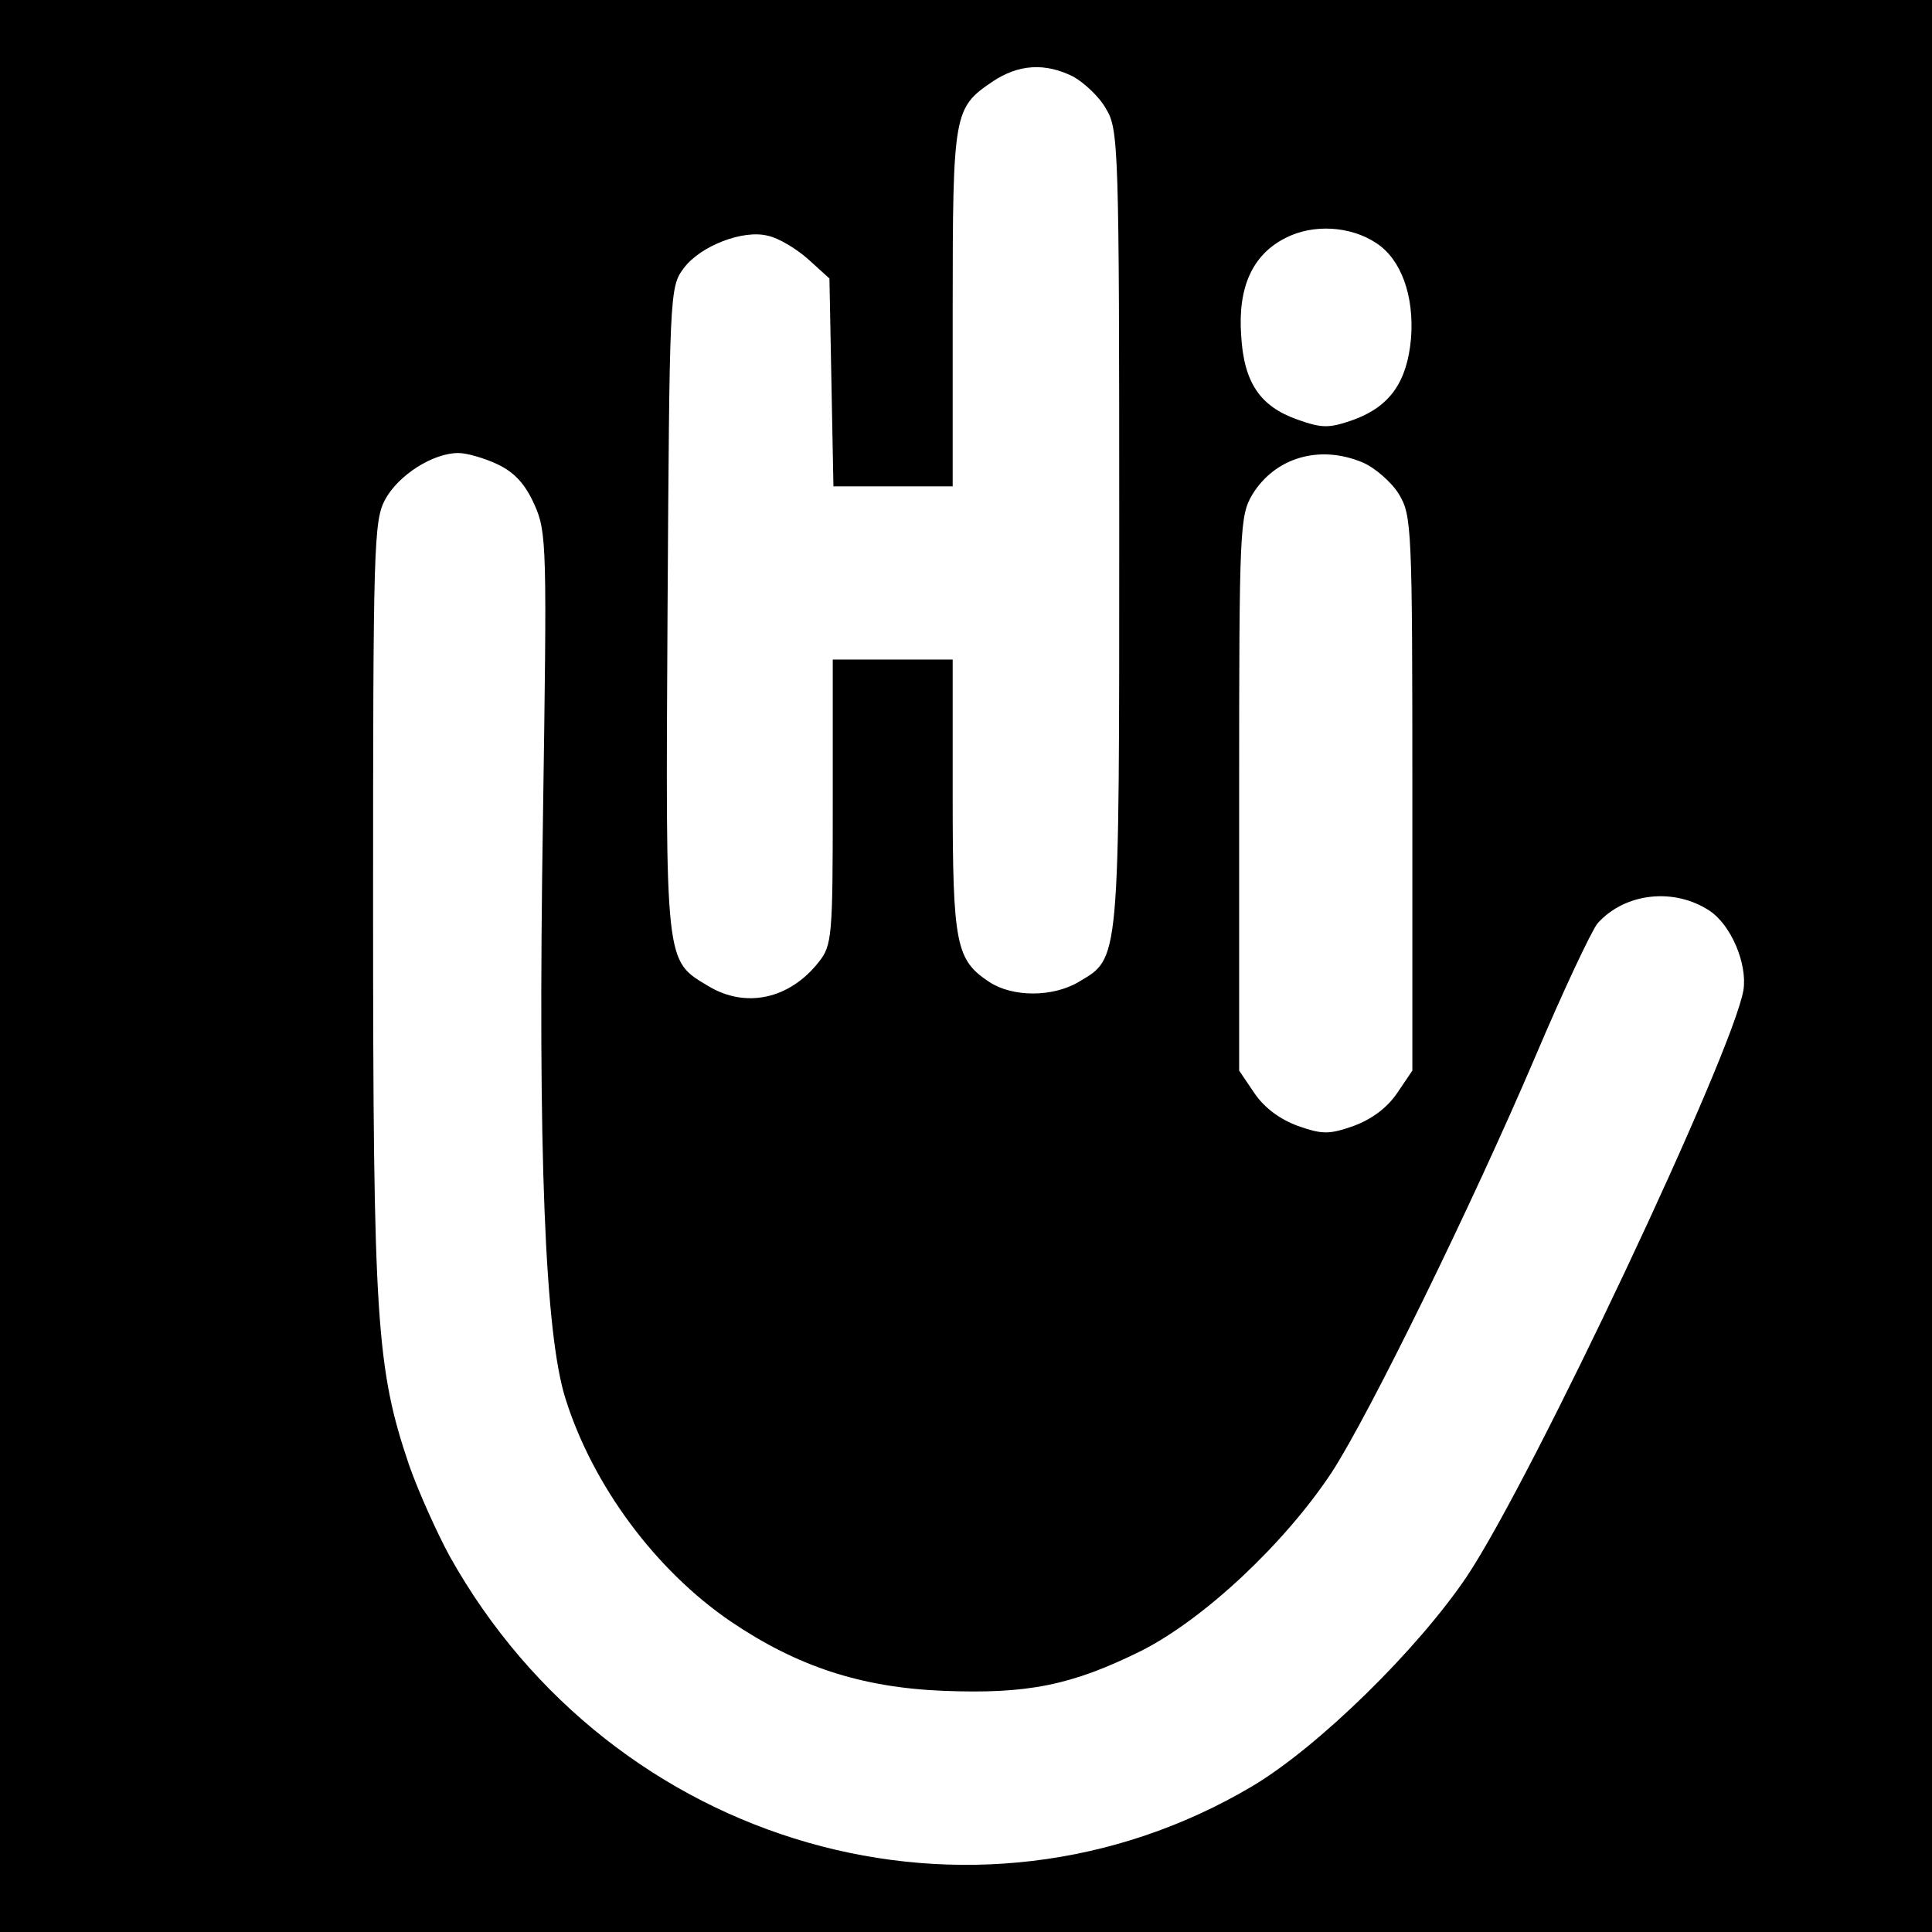
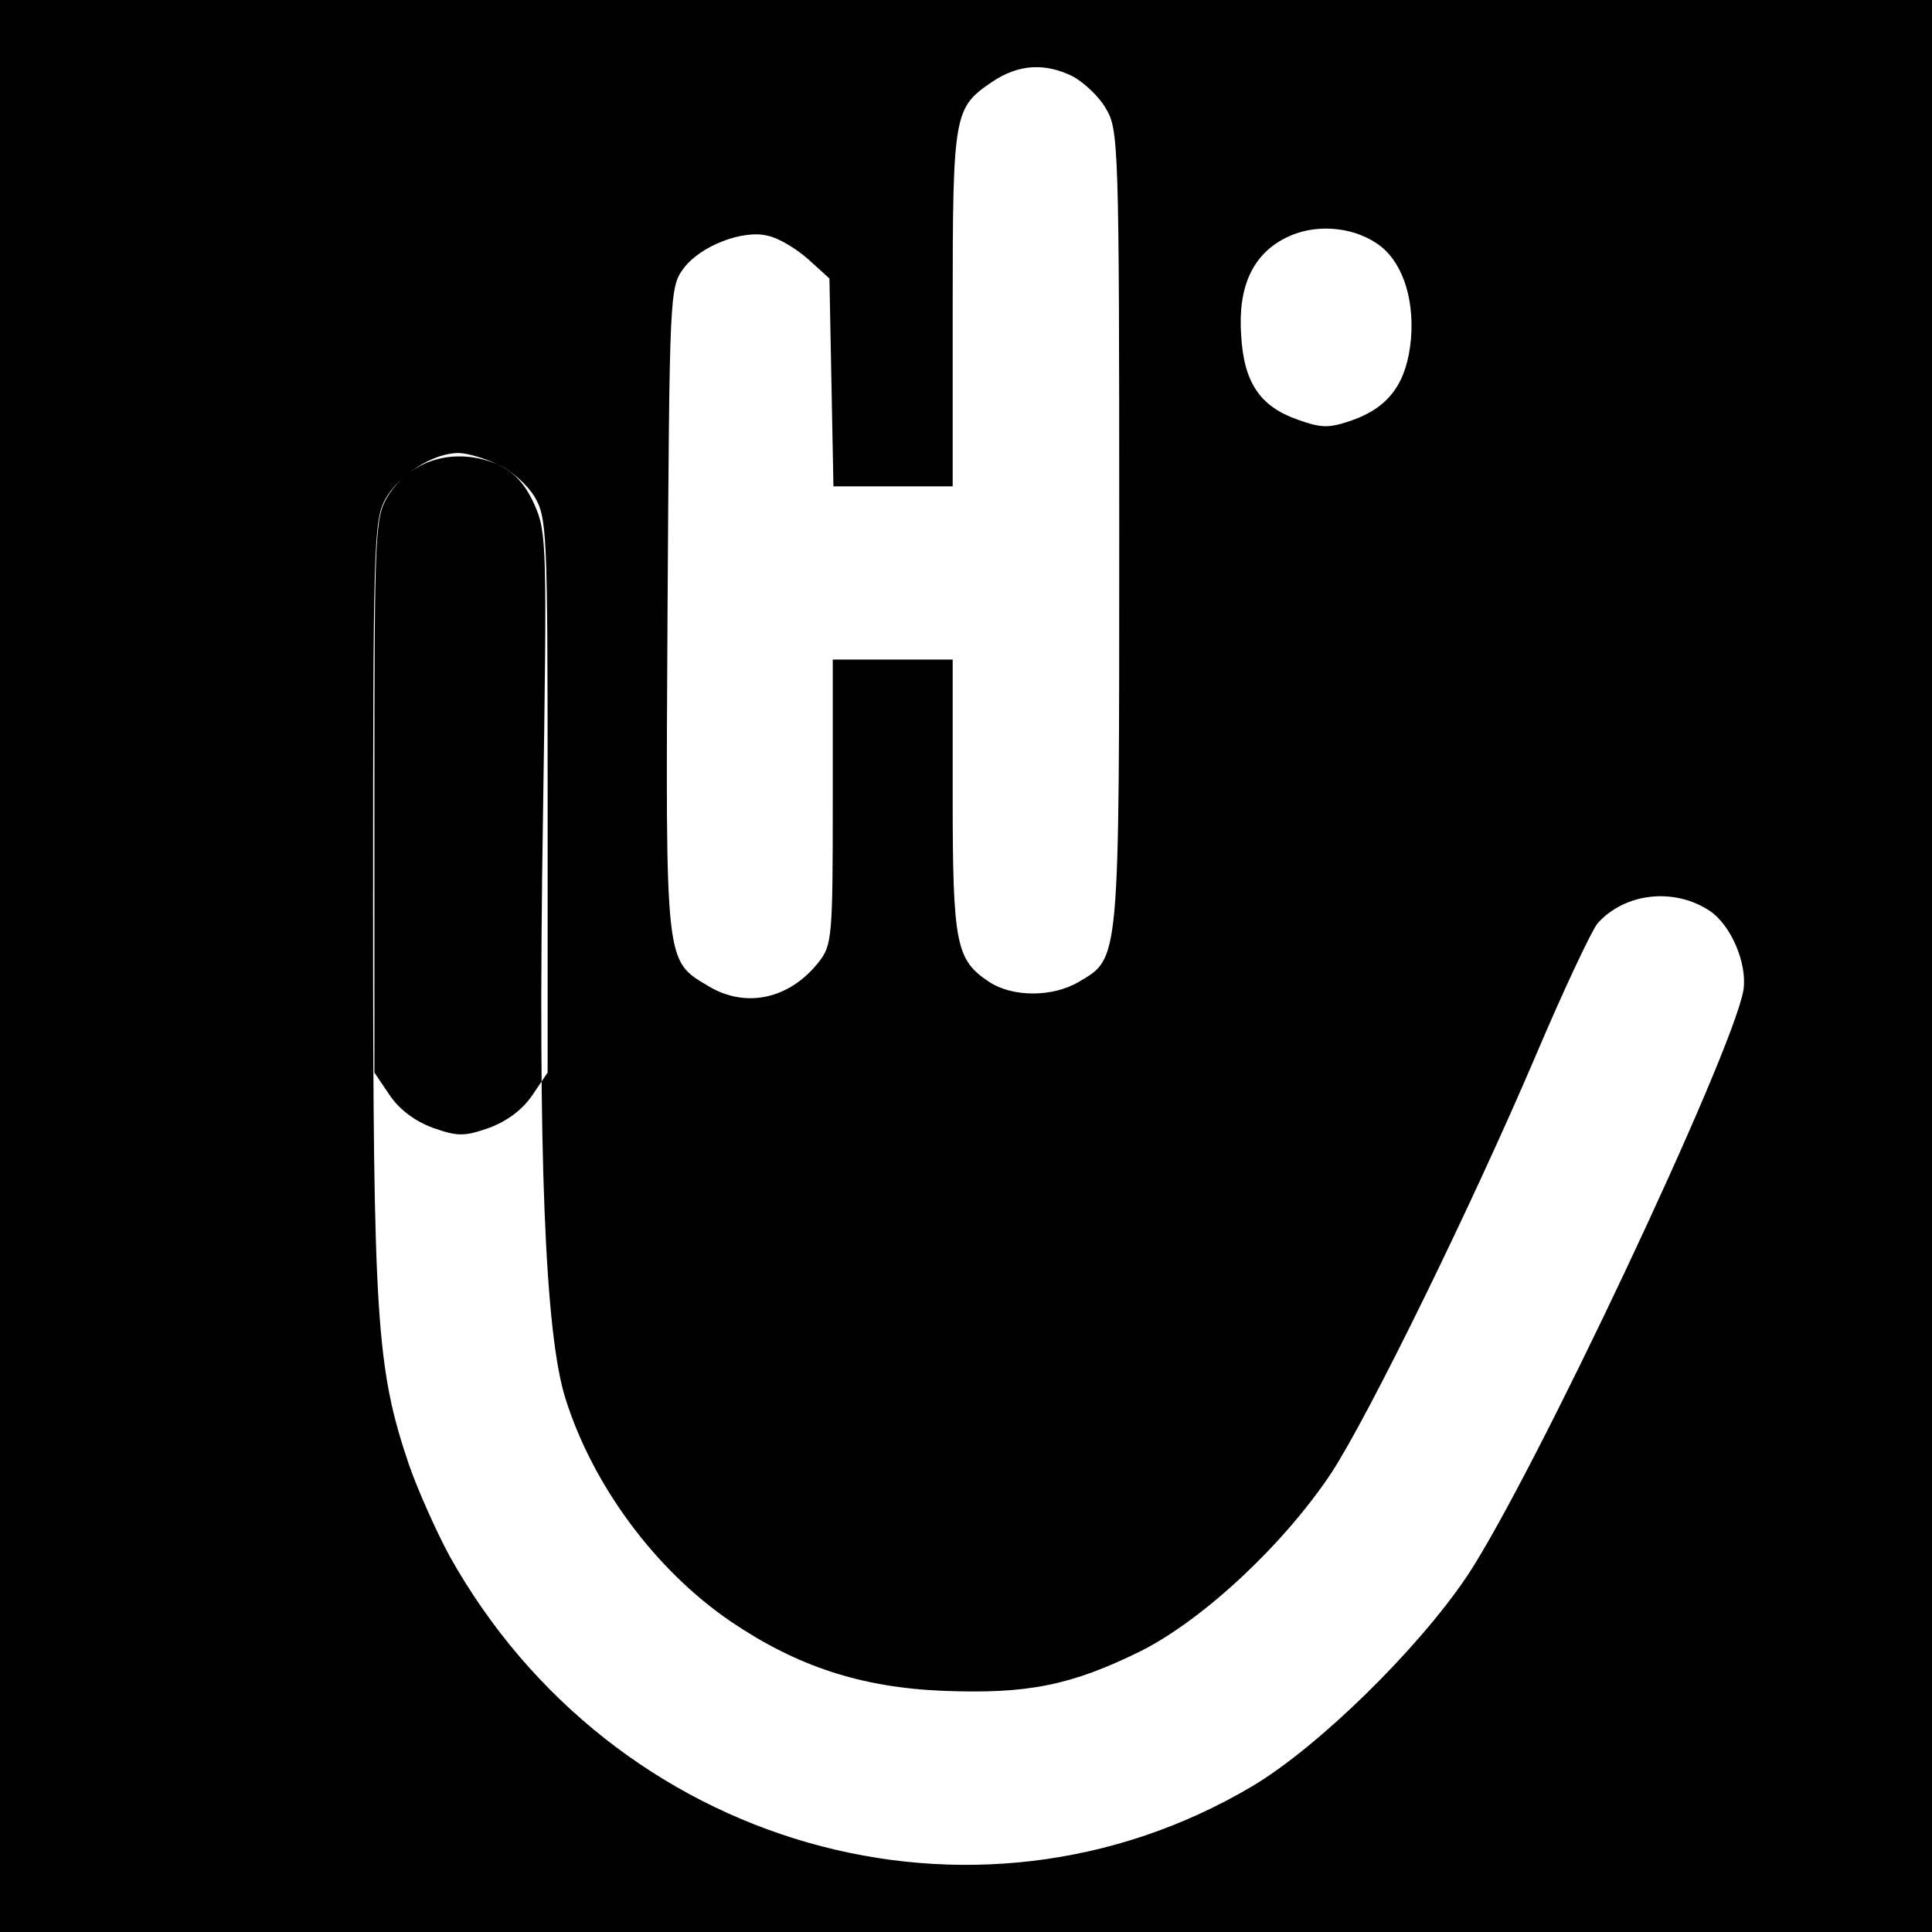
<svg xmlns="http://www.w3.org/2000/svg" version="1.0" width="290pt" height="290pt" viewBox="0 0 290 290" preserveAspectRatio="xMidYMid meet">
  <g transform="translate(0,290) scale(0.1,-0.1)" fill="#000000" stroke="none">
-     <path d="M0 1450 l0 -1450 1450 0 1450 0 0 1450 0 1450 -1450 0 -1450 0 0 -1450z m1611 1335 c16 -9 39 -30 49 -48 19 -31 20 -55 20 -630 0 -659 1 -644 -61 -681 -39 -23 -99 -23 -134 0 -50 33 -55 56 -55 279 l0 205 -90 0 -90 0 0 -214 c0 -201 -1 -215 -21 -240 -44 -56 -110 -70 -166 -36 -65 39 -64 29 -61 564 3 474 3 485 24 513 25 34 90 59 127 49 15 -3 42 -19 60 -35 l32 -29 3 -156 3 -156 90 0 89 0 0 268 c0 293 2 300 59 339 40 27 80 29 122 8z m455 -250 c37 -24 57 -79 52 -143 -6 -66 -32 -102 -86 -122 -37 -13 -47 -13 -84 0 -57 20 -81 56 -85 127 -5 72 17 121 67 146 41 21 97 18 136 -8z m-1319 -332 c25 -12 41 -29 55 -60 19 -42 19 -63 13 -471 -8 -505 3 -775 34 -872 41 -130 135 -257 248 -334 99 -67 195 -99 319 -104 126 -5 192 8 297 60 95 48 216 162 286 268 56 86 210 400 306 625 42 99 84 188 93 199 41 46 115 54 168 19 32 -21 57 -79 51 -119 -16 -95 -317 -733 -415 -880 -74 -110 -223 -256 -322 -315 -418 -248 -960 -93 -1205 345 -19 35 -47 97 -61 137 -49 145 -54 216 -54 839 0 539 1 578 18 610 20 37 72 70 110 70 13 0 40 -8 59 -17z m1298 3 c19 -8 44 -30 55 -48 19 -32 20 -49 20 -449 l0 -416 -23 -34 c-15 -22 -38 -39 -65 -49 -37 -13 -47 -13 -84 0 -27 10 -50 27 -65 49 l-23 34 0 416 c0 399 1 417 20 449 34 55 100 75 165 48z" />
+     <path d="M0 1450 l0 -1450 1450 0 1450 0 0 1450 0 1450 -1450 0 -1450 0 0 -1450z m1611 1335 c16 -9 39 -30 49 -48 19 -31 20 -55 20 -630 0 -659 1 -644 -61 -681 -39 -23 -99 -23 -134 0 -50 33 -55 56 -55 279 l0 205 -90 0 -90 0 0 -214 c0 -201 -1 -215 -21 -240 -44 -56 -110 -70 -166 -36 -65 39 -64 29 -61 564 3 474 3 485 24 513 25 34 90 59 127 49 15 -3 42 -19 60 -35 l32 -29 3 -156 3 -156 90 0 89 0 0 268 c0 293 2 300 59 339 40 27 80 29 122 8z m455 -250 c37 -24 57 -79 52 -143 -6 -66 -32 -102 -86 -122 -37 -13 -47 -13 -84 0 -57 20 -81 56 -85 127 -5 72 17 121 67 146 41 21 97 18 136 -8z m-1319 -332 c25 -12 41 -29 55 -60 19 -42 19 -63 13 -471 -8 -505 3 -775 34 -872 41 -130 135 -257 248 -334 99 -67 195 -99 319 -104 126 -5 192 8 297 60 95 48 216 162 286 268 56 86 210 400 306 625 42 99 84 188 93 199 41 46 115 54 168 19 32 -21 57 -79 51 -119 -16 -95 -317 -733 -415 -880 -74 -110 -223 -256 -322 -315 -418 -248 -960 -93 -1205 345 -19 35 -47 97 -61 137 -49 145 -54 216 -54 839 0 539 1 578 18 610 20 37 72 70 110 70 13 0 40 -8 59 -17z c19 -8 44 -30 55 -48 19 -32 20 -49 20 -449 l0 -416 -23 -34 c-15 -22 -38 -39 -65 -49 -37 -13 -47 -13 -84 0 -27 10 -50 27 -65 49 l-23 34 0 416 c0 399 1 417 20 449 34 55 100 75 165 48z" />
  </g>
</svg>